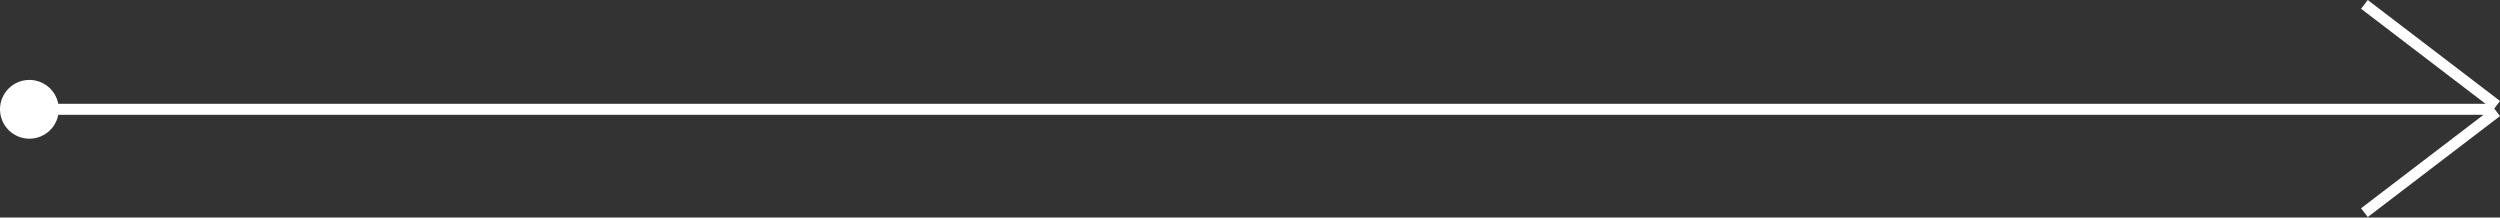
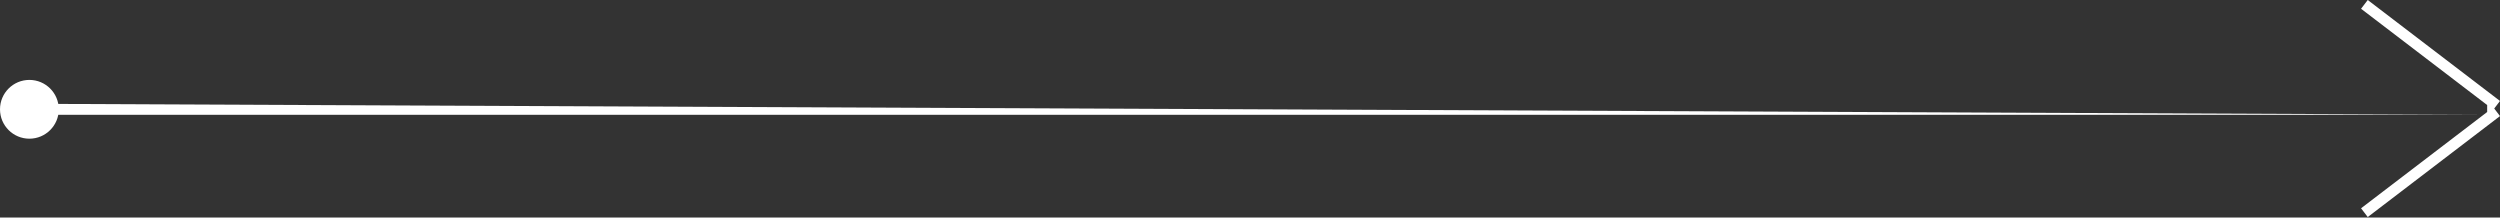
<svg xmlns="http://www.w3.org/2000/svg" width="908" height="79" viewBox="0 0 908 79" fill="none">
  <rect x="0" y="0" width="908" height="79" fill="#333333" stroke="none" />
-   <path d="M0 39.699C0 45.594 4.78 50.373 10.675 50.373C16.57 50.373 21.35 45.594 21.35 39.699C21.35 33.803 16.57 29.024 10.675 29.024C4.78 29.024 0 33.803 0 39.699ZM903.34 41.7H905.342V37.697H903.34V41.7ZM10.675 41.7L903.34 41.7V37.697L10.675 37.697L10.675 41.7ZM908 36.669L859.964 0L857.535 3.182L905.571 39.851L908 36.669ZM905.571 38.98L857.535 75.648L859.964 78.83L908 42.161L905.571 38.98Z" fill="white" />
+   <path d="M0 39.699C0 45.594 4.78 50.373 10.675 50.373C16.57 50.373 21.35 45.594 21.35 39.699C21.35 33.803 16.57 29.024 10.675 29.024C4.78 29.024 0 33.803 0 39.699ZM903.34 41.7H905.342V37.697H903.34V41.7ZM10.675 41.7L903.34 41.7L10.675 37.697L10.675 41.7ZM908 36.669L859.964 0L857.535 3.182L905.571 39.851L908 36.669ZM905.571 38.98L857.535 75.648L859.964 78.83L908 42.161L905.571 38.98Z" fill="white" />
</svg>